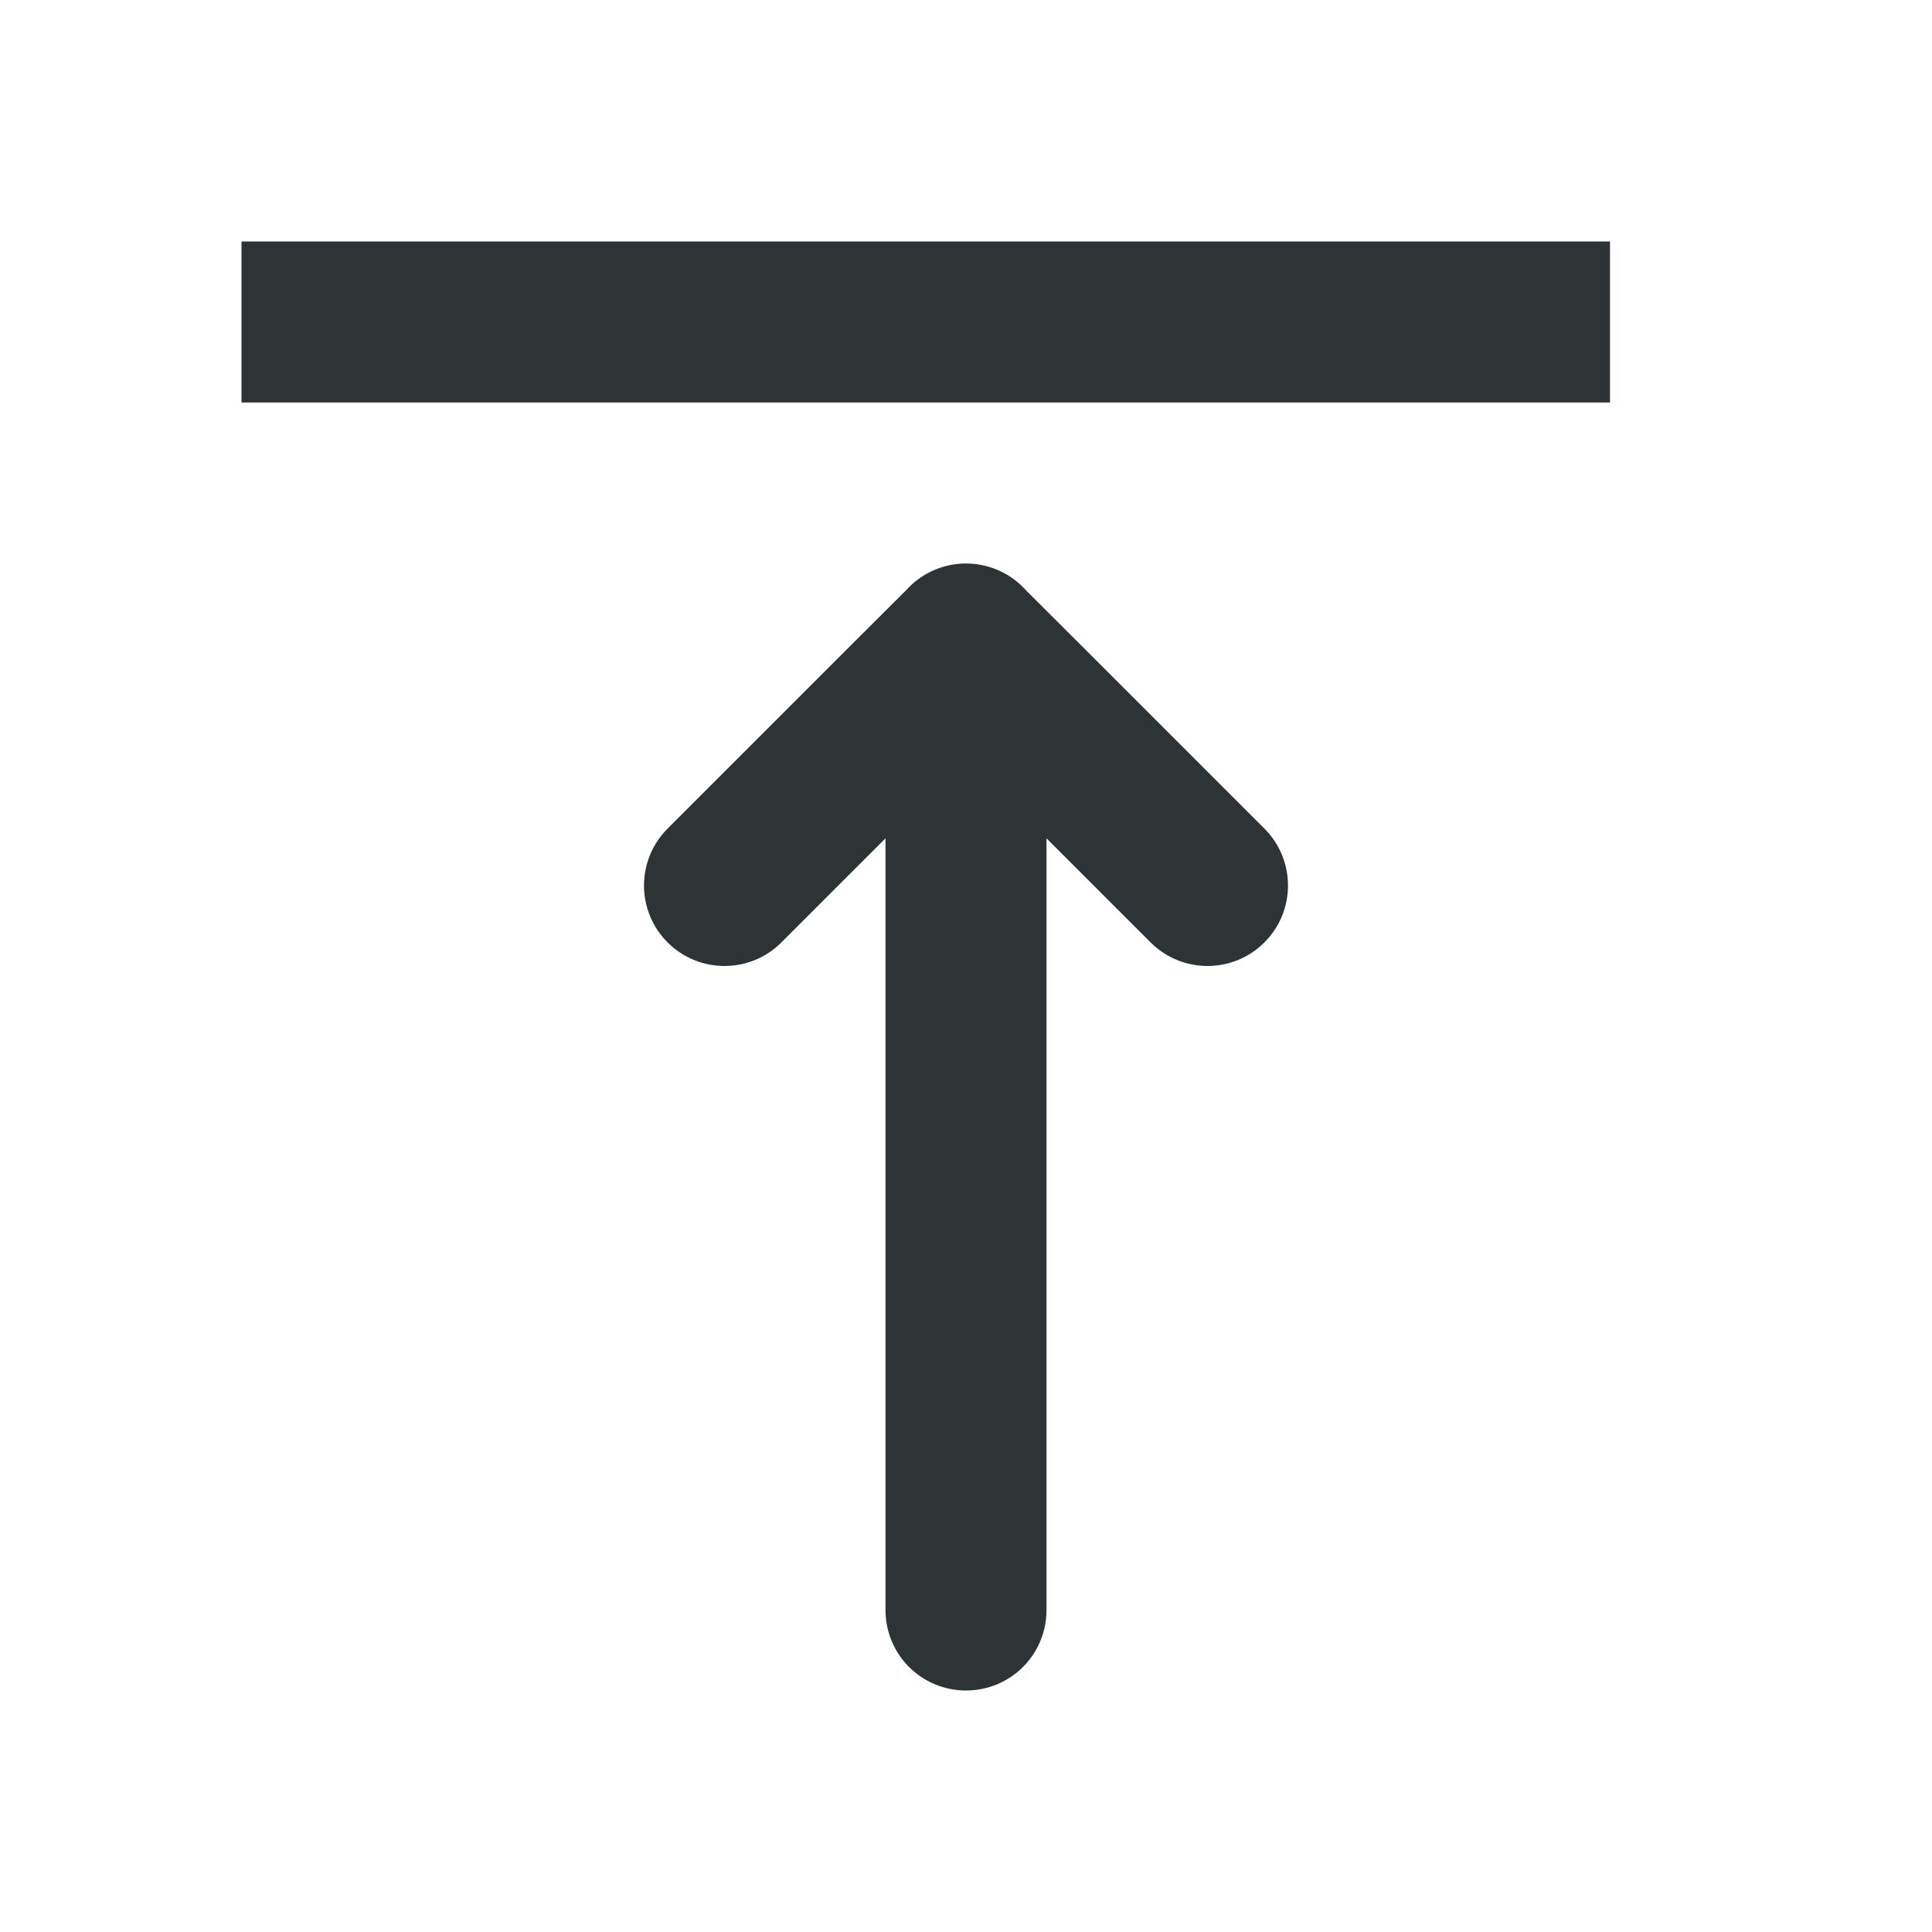
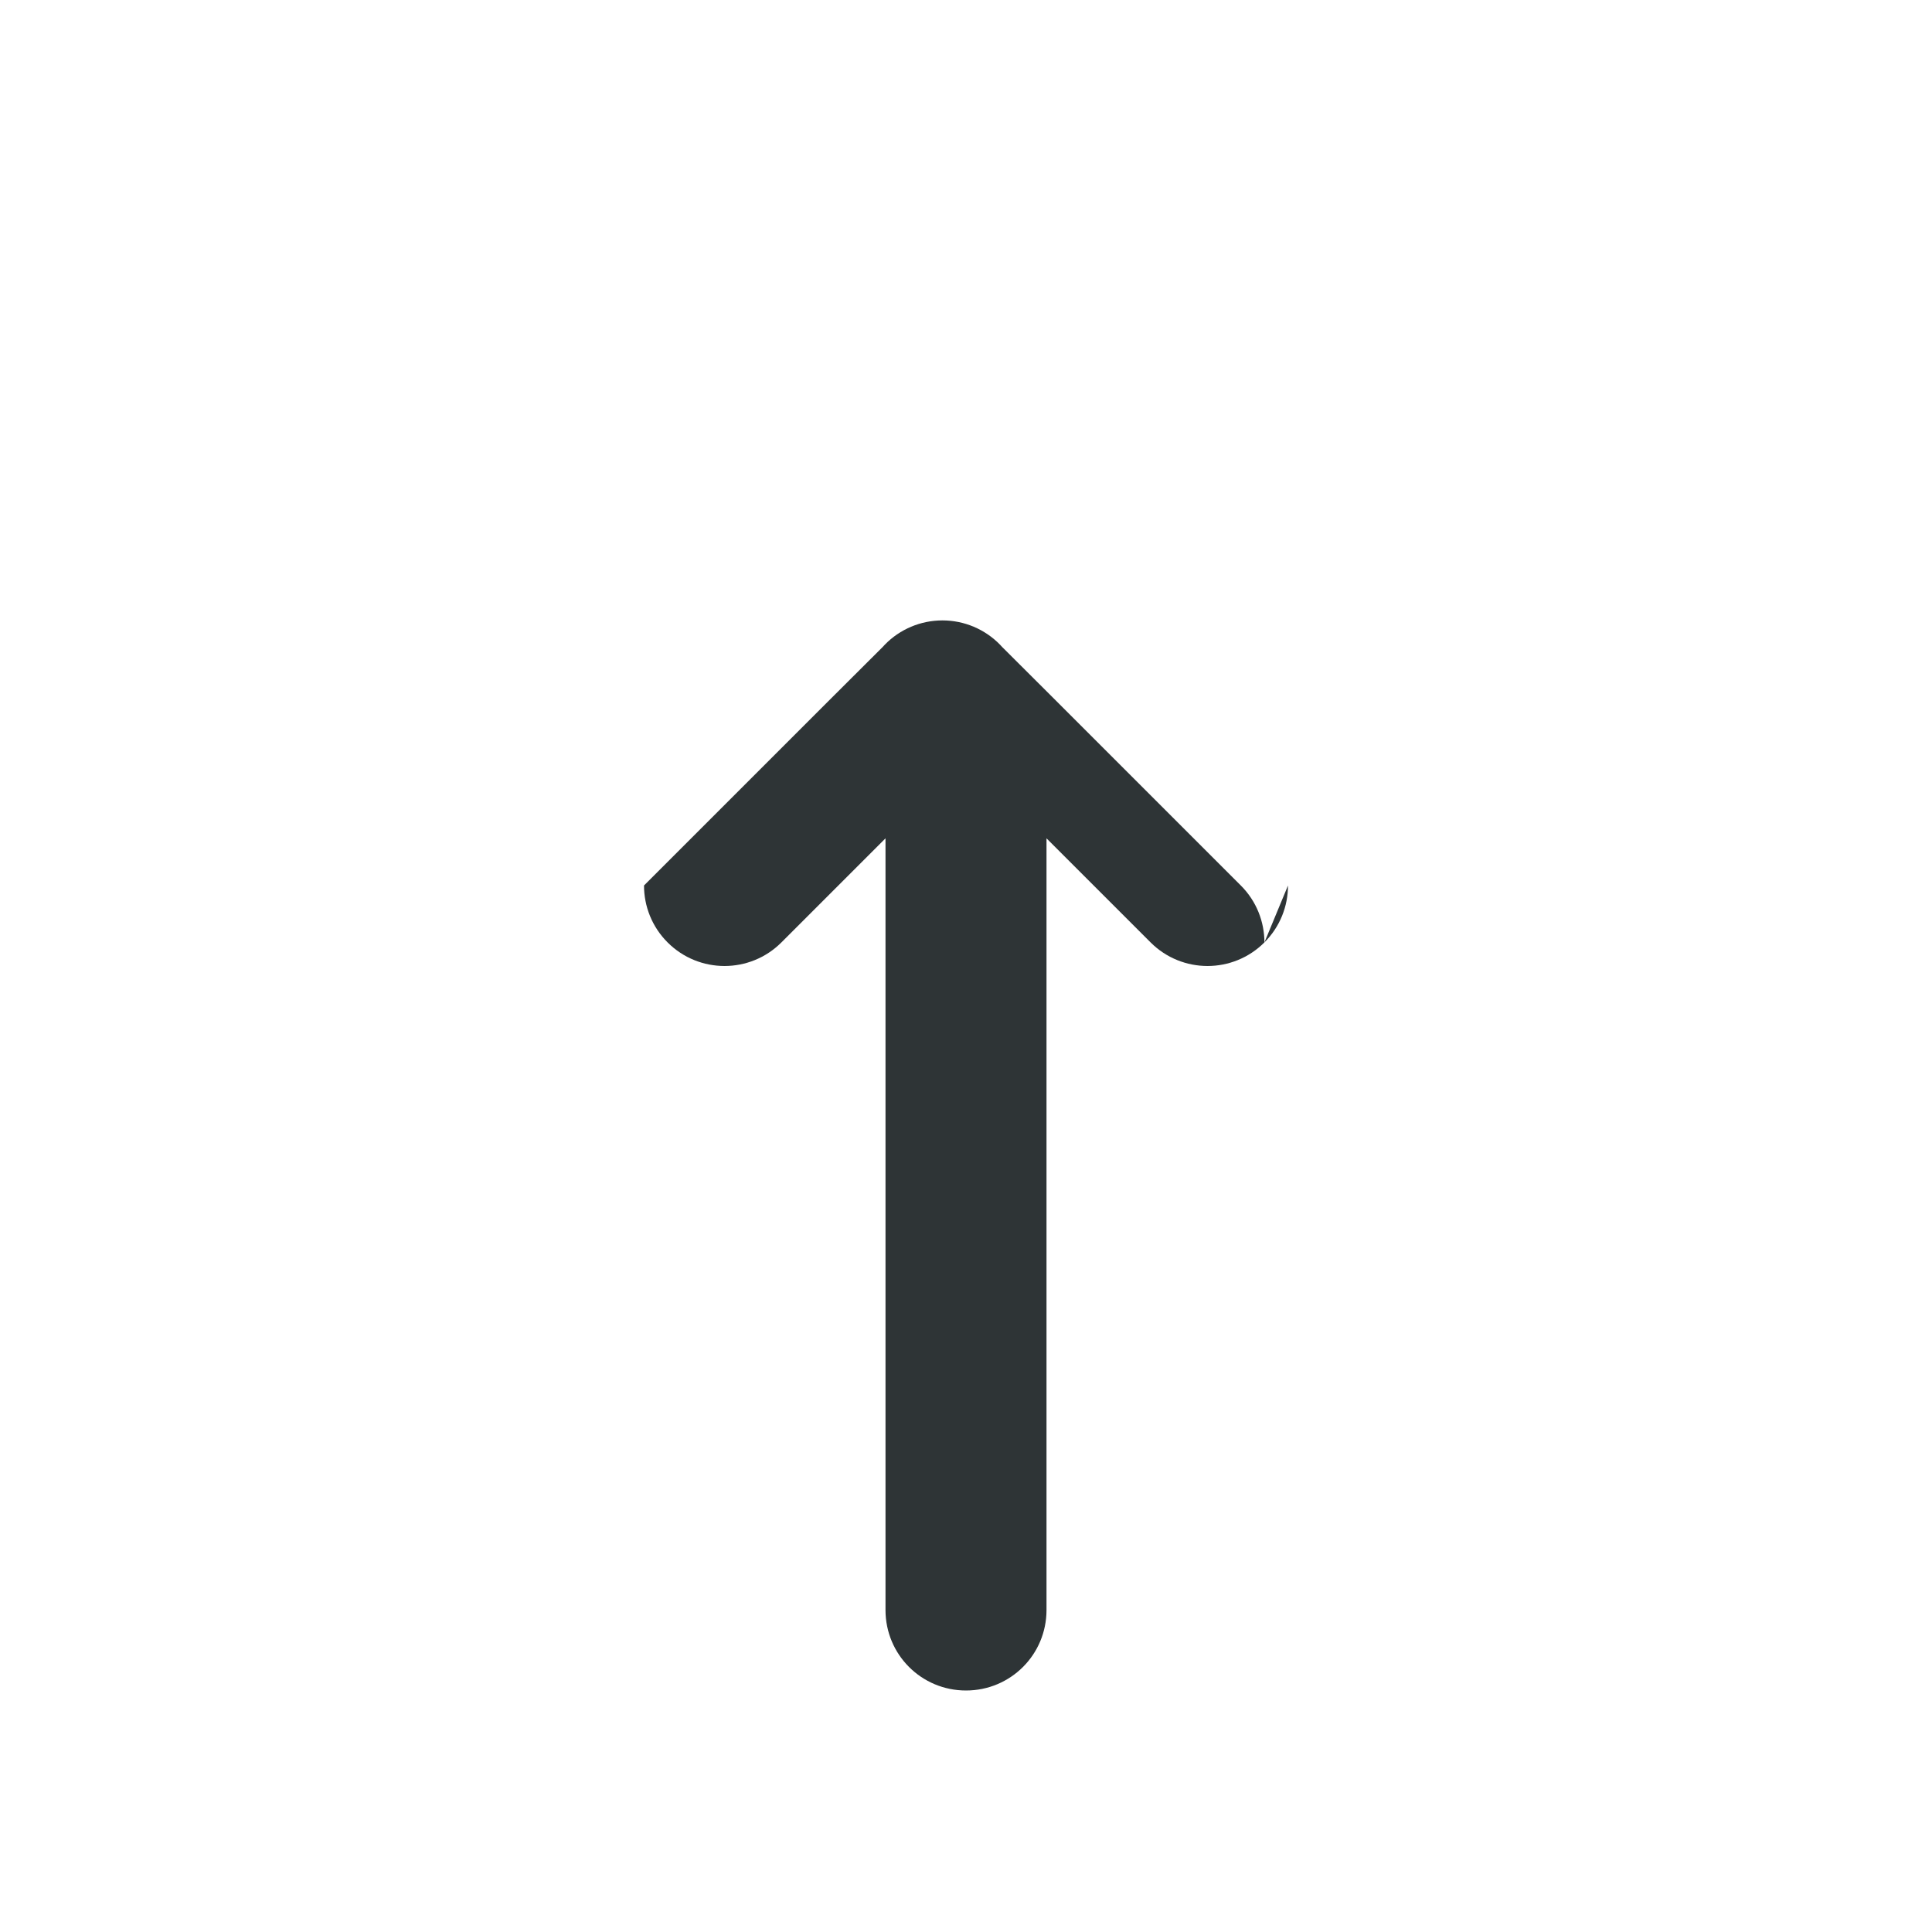
<svg xmlns="http://www.w3.org/2000/svg" viewBox="0 0 24 24">
  <g fill="#2e3436">
-     <path d="m3 3v2h17v-2z" />
-     <path d="m16 11c0 .256-.098.512-.293.707-.195.195-.451.293-.707.293s-.512-.098-.707-.293l-1.293-1.293v9.586c0 .554-.446 1-1 1s-1-.446-1-1v-9.586l-1.293 1.293c-.195.195-.451.293-.707.293s-.512-.098-.707-.293c-.195-.195-.293-.451-.293-.707s.098-.512.293-.707l2.293-2.293.674-.672.023-.025c.188-.194.447-.303.717-.303.27 0.0.529.109.717.303l.023.025.674.672 2.293 2.293c.195.195.293.451.293.707z" />
+     <path d="m16 11c0 .256-.098.512-.293.707-.195.195-.451.293-.707.293s-.512-.098-.707-.293l-1.293-1.293v9.586c0 .554-.446 1-1 1s-1-.446-1-1v-9.586l-1.293 1.293c-.195.195-.451.293-.707.293s-.512-.098-.707-.293c-.195-.195-.293-.451-.293-.707l2.293-2.293.674-.672.023-.025c.188-.194.447-.303.717-.303.27 0.0.529.109.717.303l.023.025.674.672 2.293 2.293c.195.195.293.451.293.707z" />
  </g>
</svg>